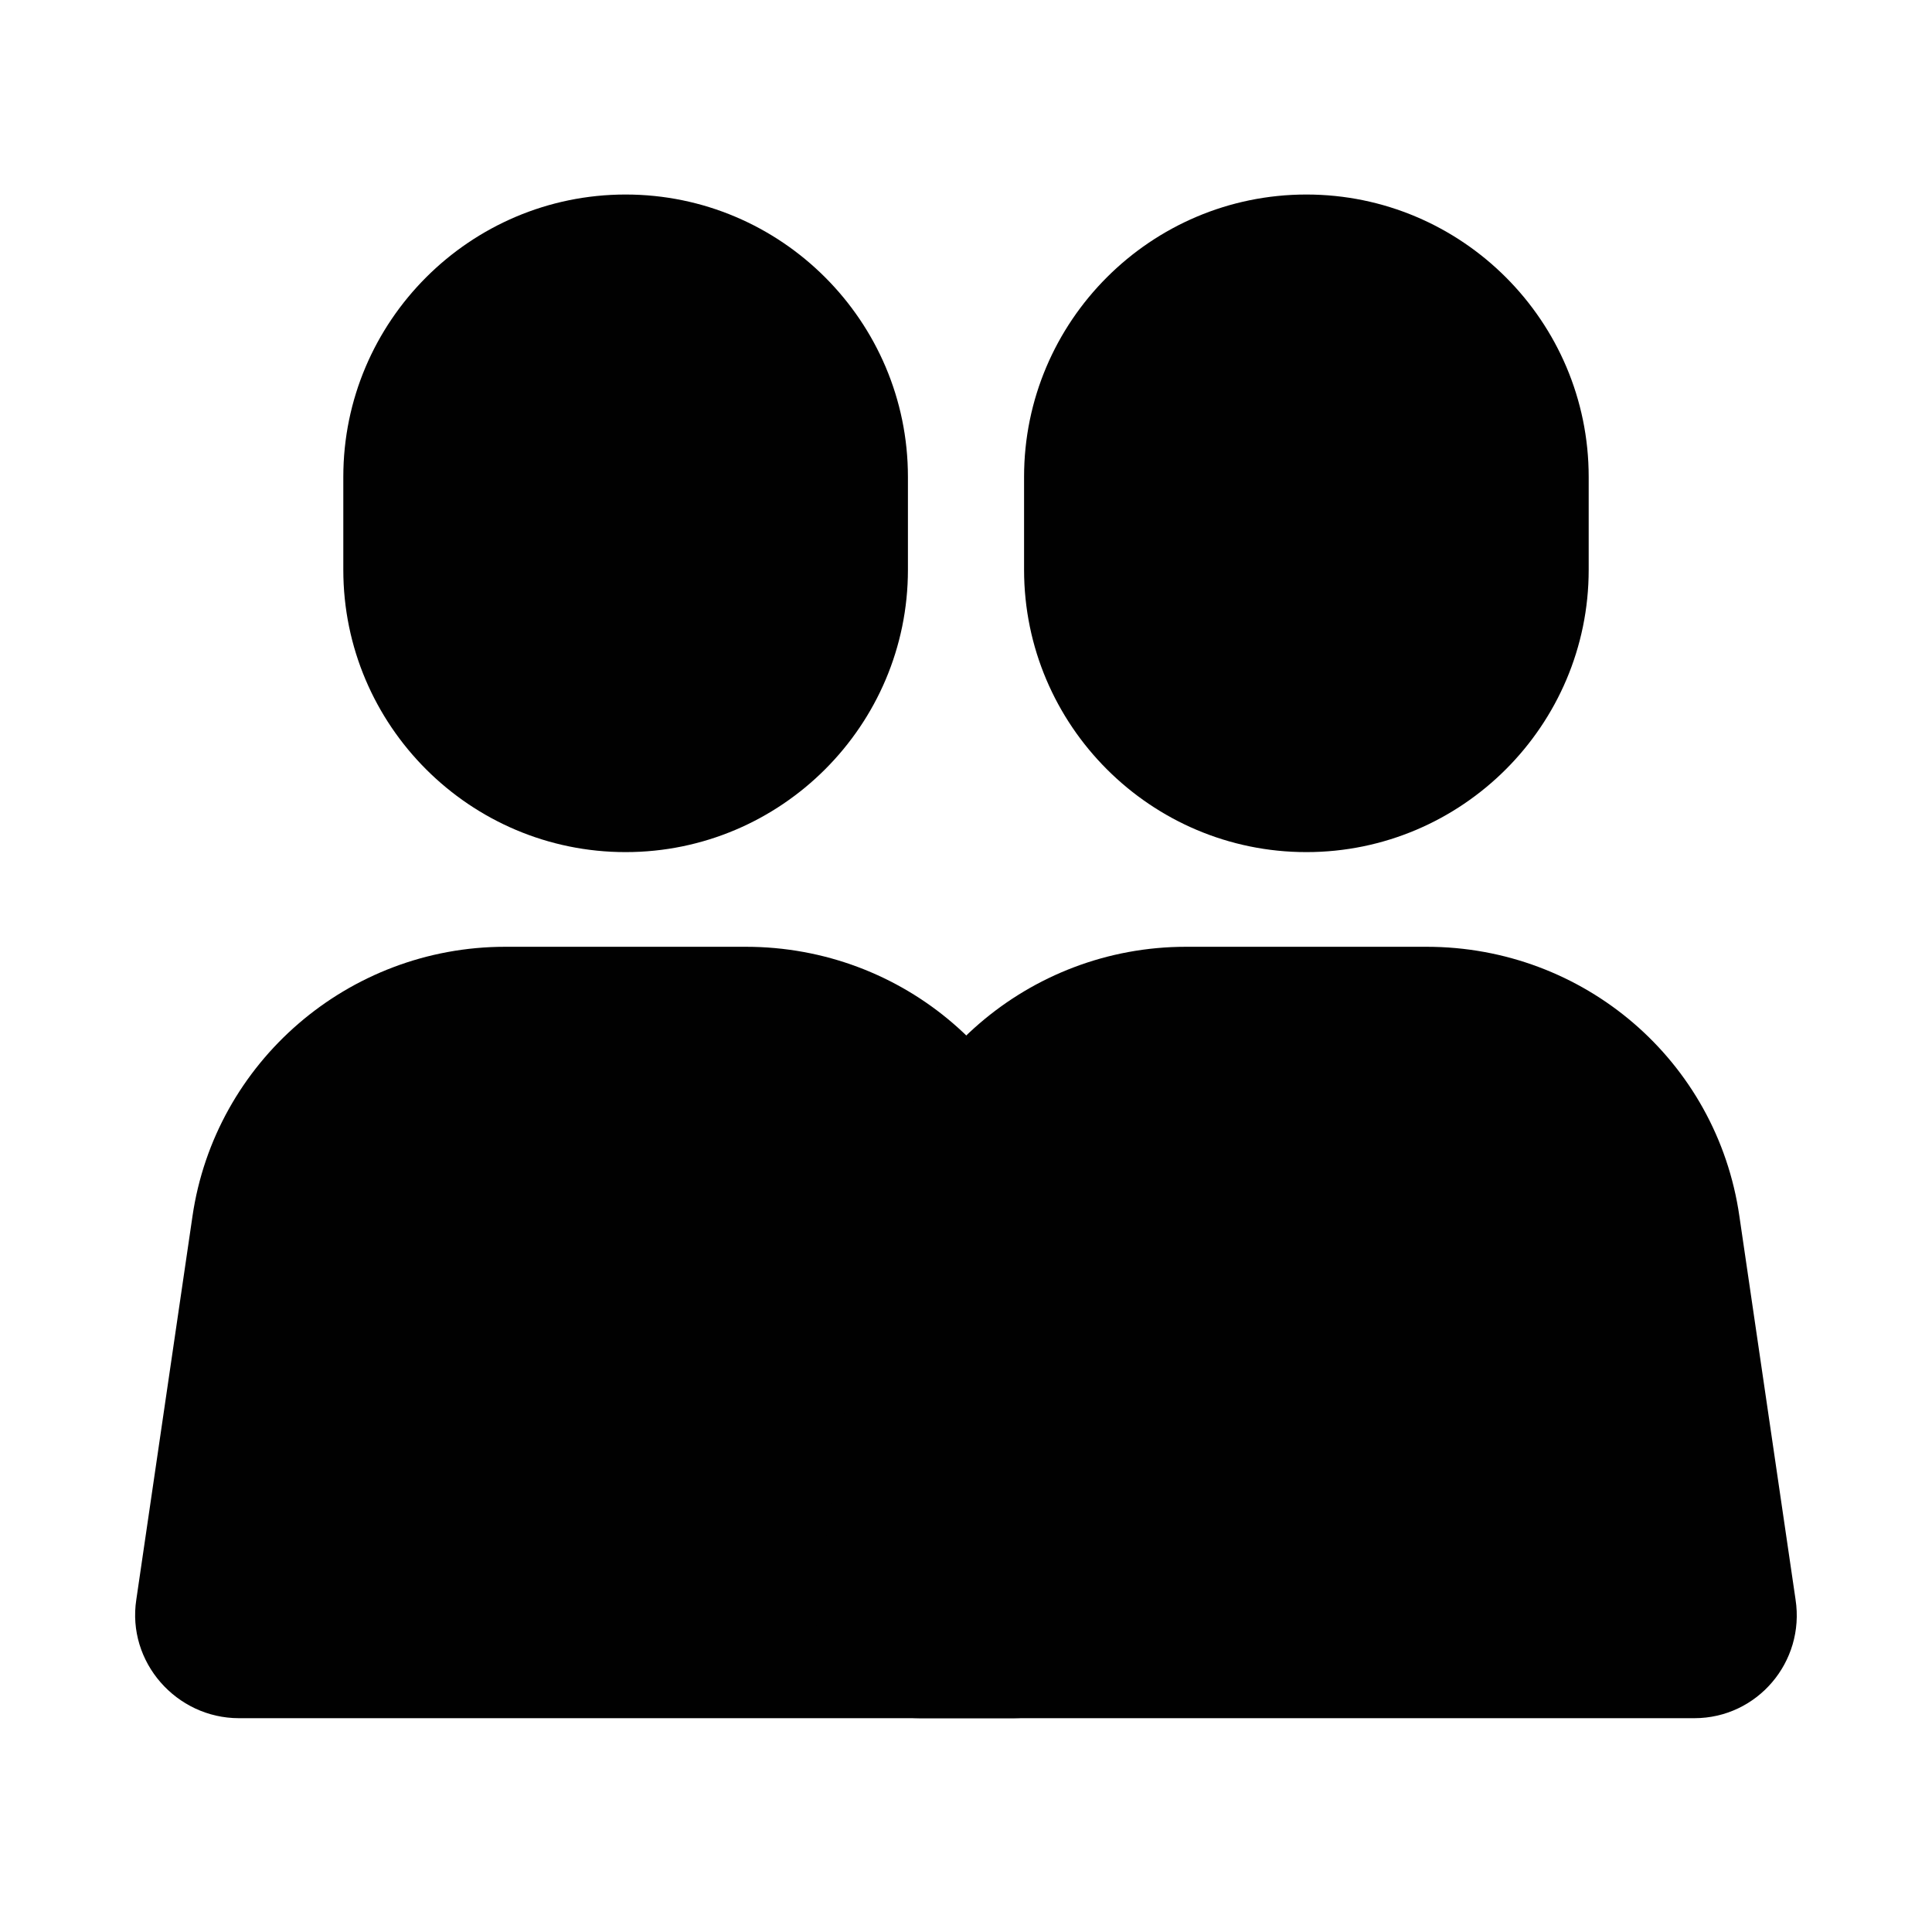
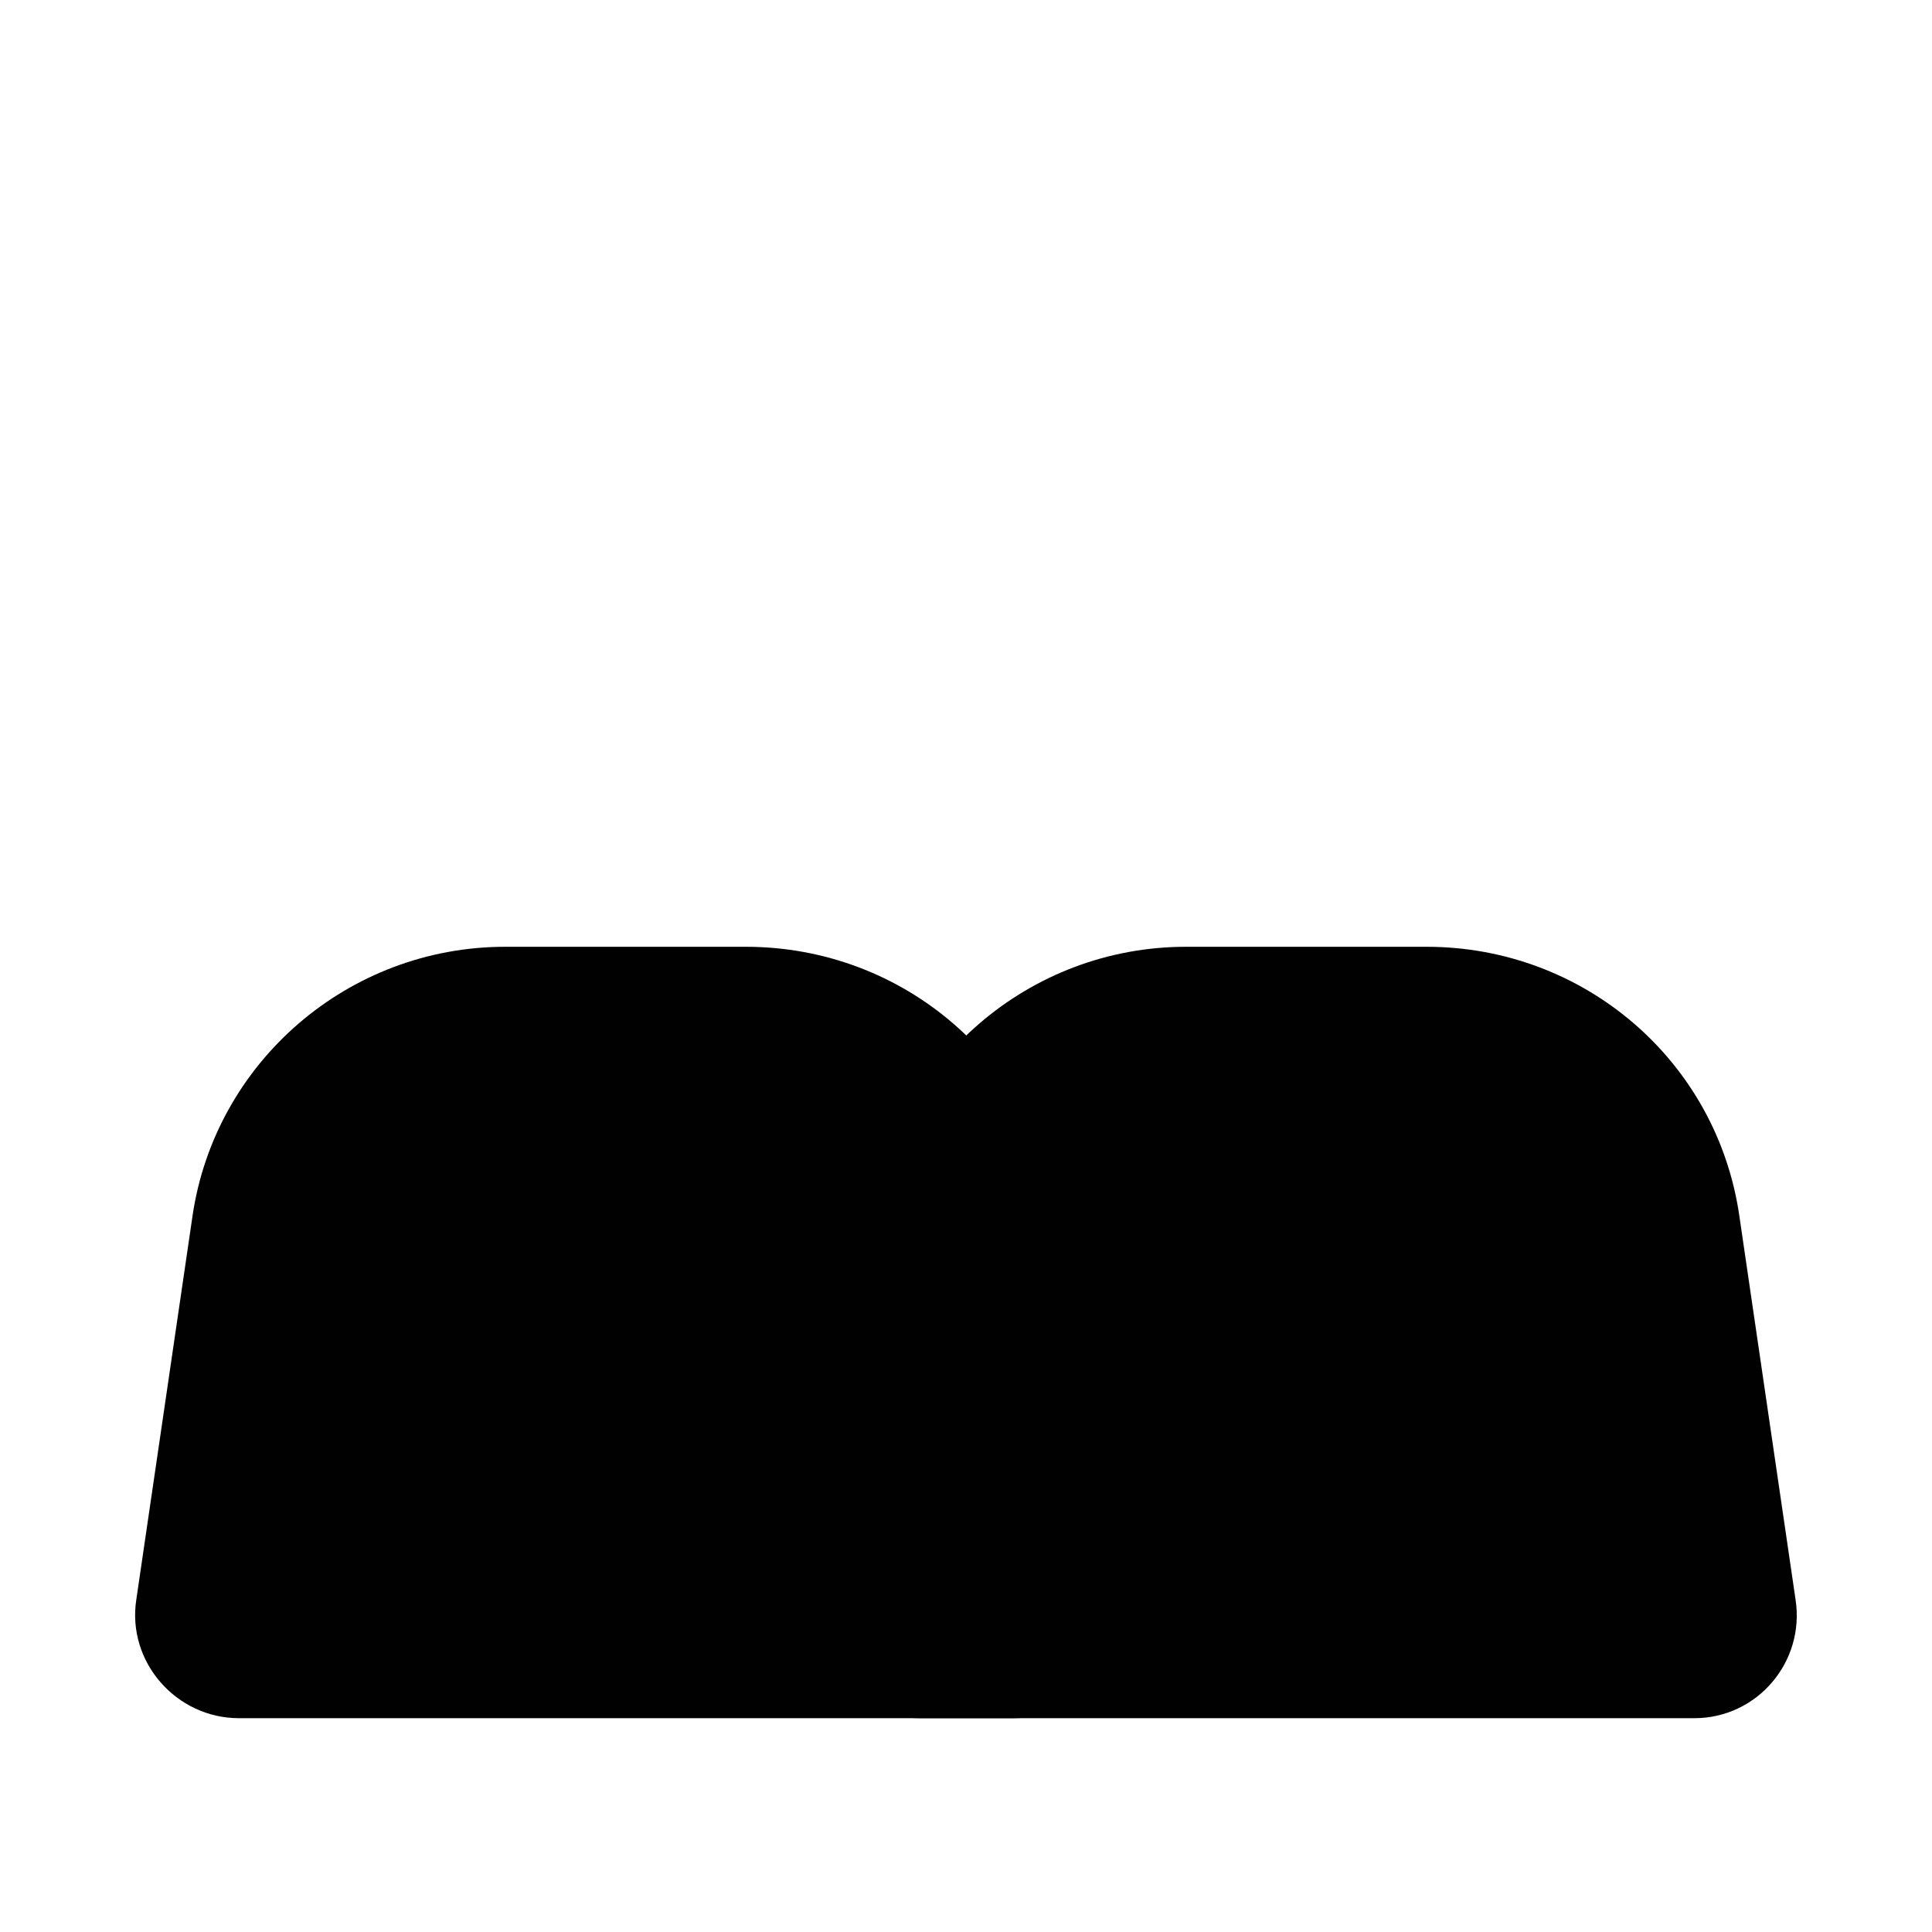
<svg xmlns="http://www.w3.org/2000/svg" version="1.1" id="Layer_1" x="0px" y="0px" viewBox="0 0 283.46 283.46" style="enable-background:new 0 0 283.46 283.46;" xml:space="preserve">
  <style type="text/css">
	.st0{fill:#010101;}
</style>
  <g>
    <g>
      <path class="st0" d="M163.56,234.68l-8.24-56.24c-3.29-22.83-22.83-39.53-45.89-39.53h-35.3c-23.06,0-42.59,16.94-45.89,39.53    l-8.24,56.24c-1.41,9.18,5.88,17.41,15.06,17.41h113.66C157.91,252.09,164.97,243.86,163.56,234.68z" />
-       <path class="st0" d="M91.79,125.02c22.83,0,41.42-18.59,41.42-41.42V69.96c0-22.83-18.59-41.42-41.42-41.42    S50.37,47.14,50.37,69.96v13.65C50.37,106.44,68.96,125.02,91.79,125.02z" />
    </g>
  </g>
  <g>
    <g>
      <path class="st0" d="M263.44,234.68l-8.24-56.24c-3.29-22.83-22.83-39.53-45.89-39.53h-35.3c-23.06,0-42.59,16.94-45.89,39.53    l-8.24,56.24c-1.41,9.18,5.88,17.41,15.06,17.41h113.66C257.79,252.09,264.85,243.86,263.44,234.68z" />
-       <path class="st0" d="M191.67,125.02c22.83,0,41.42-18.59,41.42-41.42V69.96c0-22.83-18.59-41.42-41.42-41.42    s-41.42,18.59-41.42,41.42v13.65C150.26,106.44,168.85,125.02,191.67,125.02z" />
    </g>
  </g>
</svg>